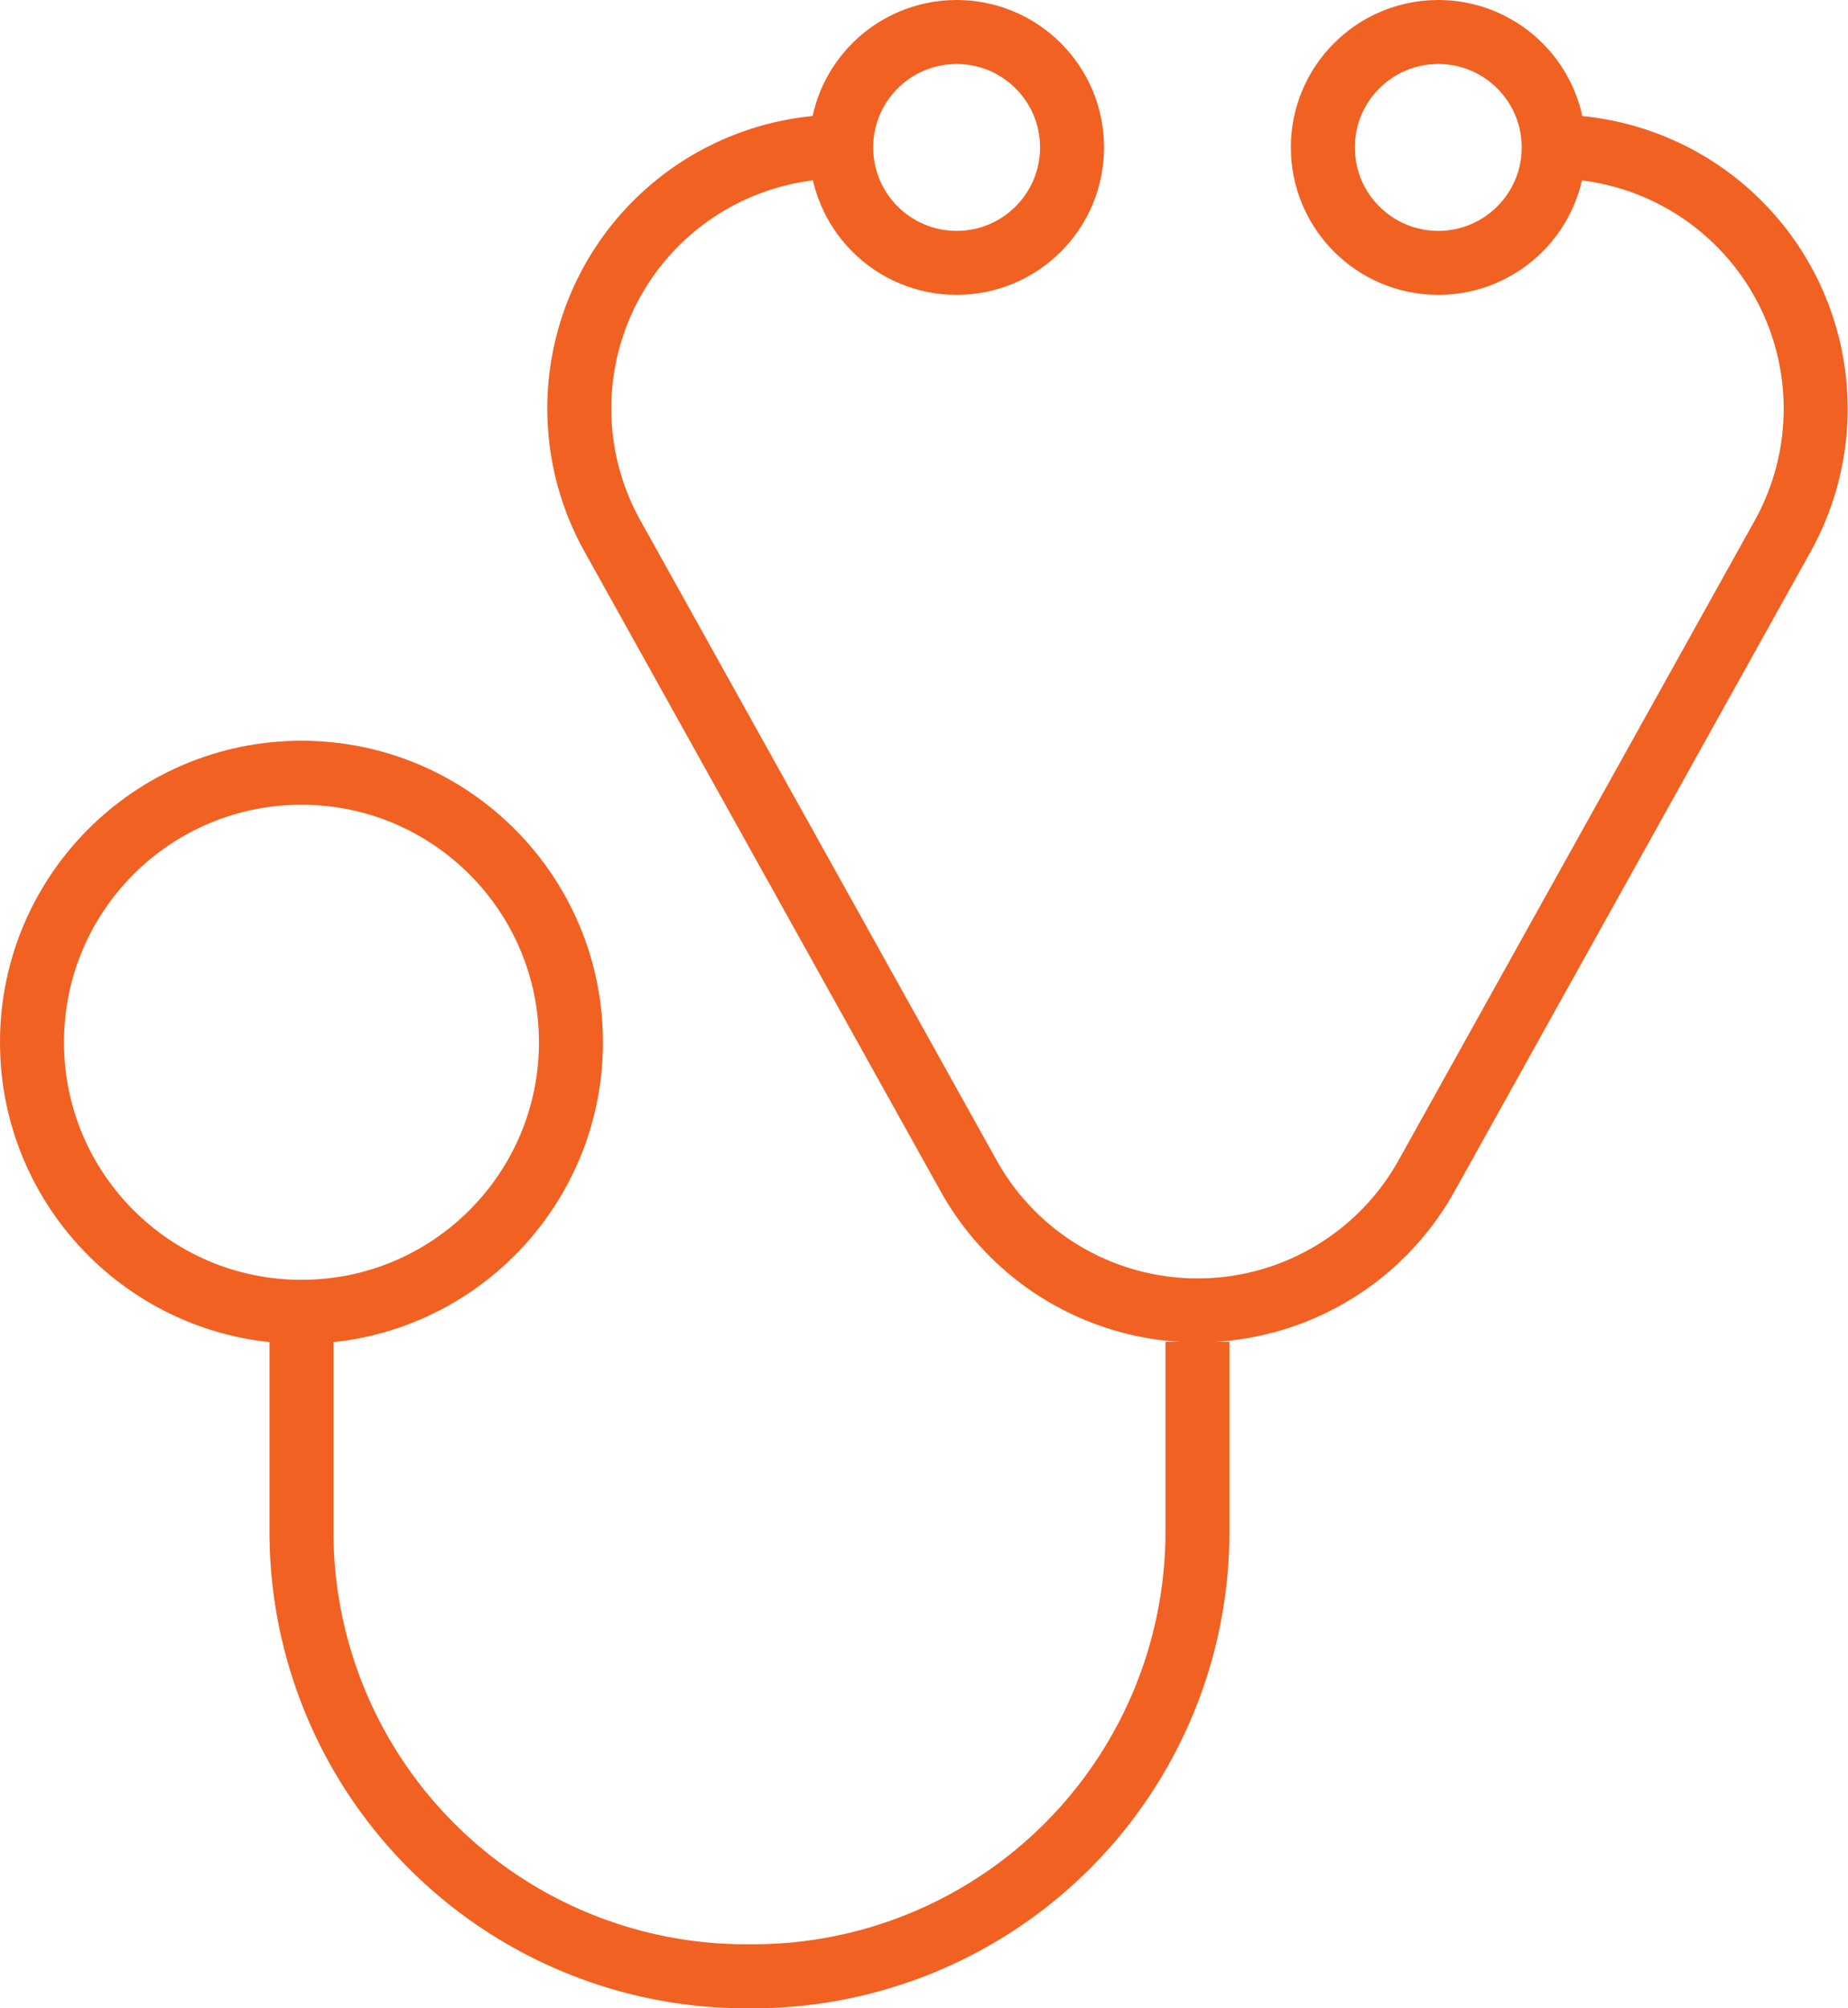
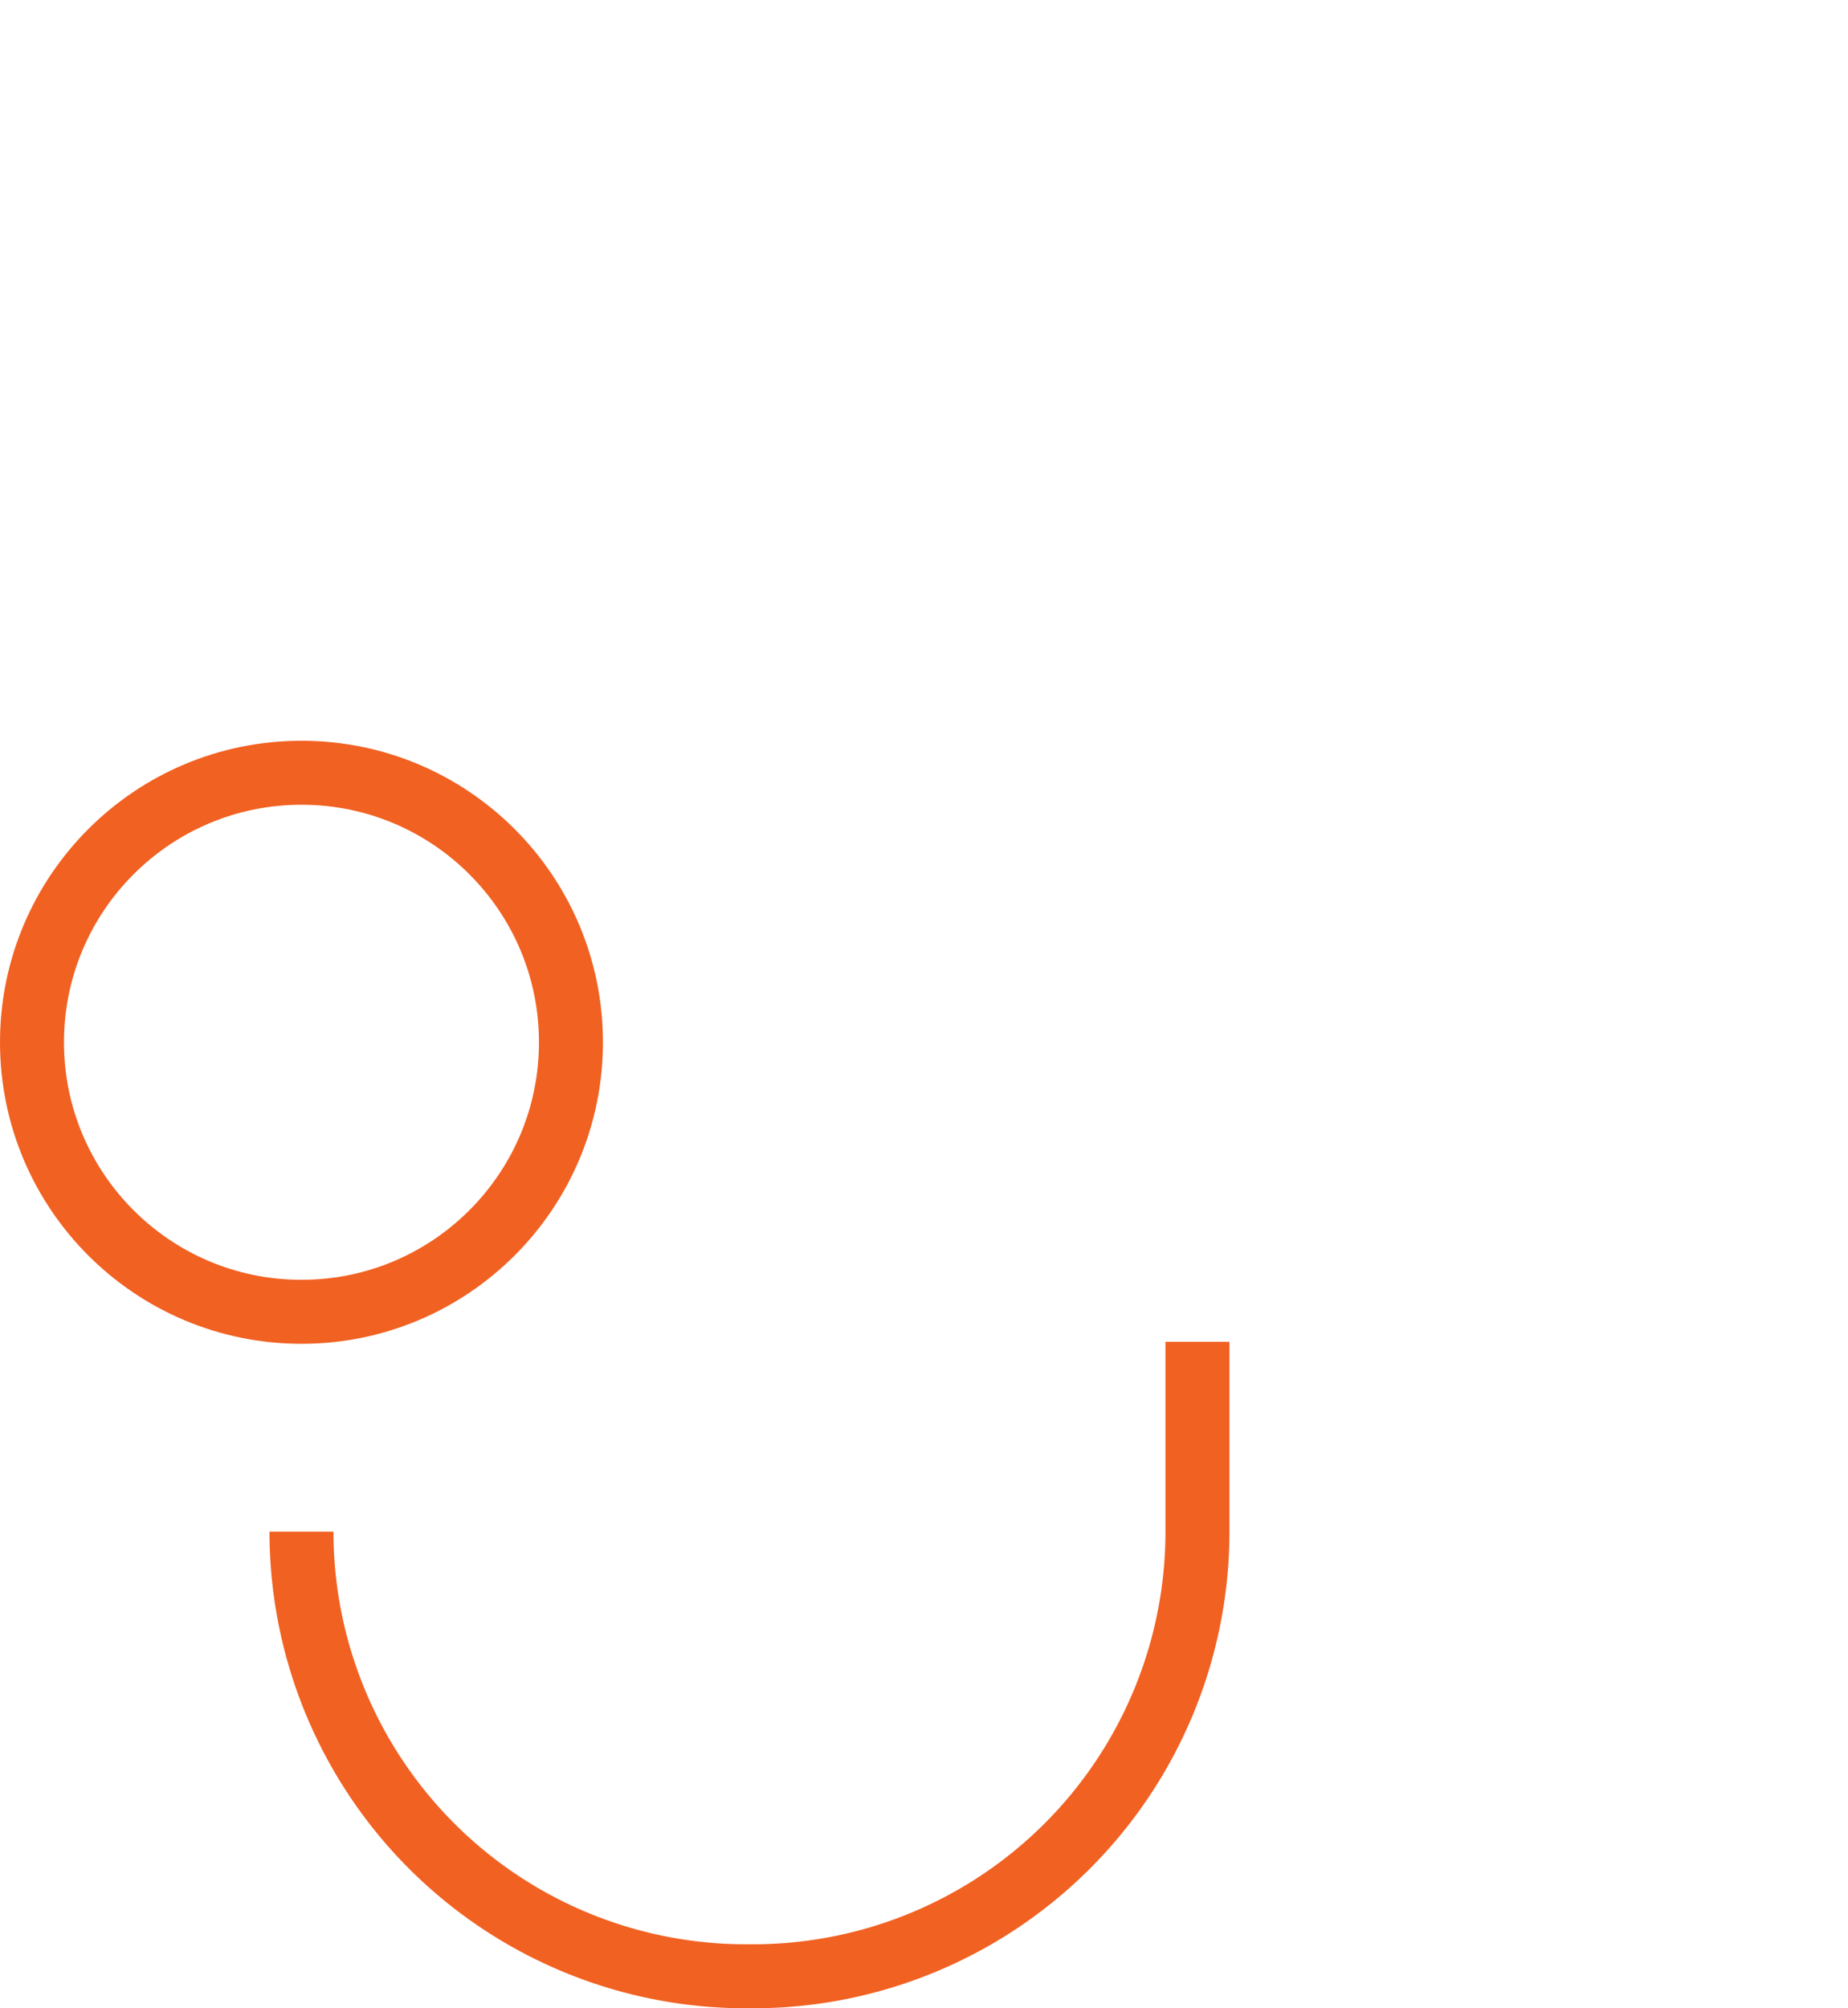
<svg xmlns="http://www.w3.org/2000/svg" id="Layer_1" data-name="Layer 1" viewBox="0 0 72.21 78.45">
  <defs>
    <style>.cls-1{fill:none;stroke:#f16122;stroke-miterlimit:10;stroke-width:2.5px;}</style>
  </defs>
  <title>Icon1_ChooseProvider</title>
-   <path class="cls-1" d="M61.29,63.69v7.42A17.37,17.37,0,0,1,43.93,88.48h-.29A17.37,17.37,0,0,1,26.28,71.11V63.69" transform="translate(-14.5 -11.27)" />
-   <circle class="cls-1" cx="56.2" cy="5.76" r="4.51" />
-   <circle class="cls-1" cx="37.38" cy="5.76" r="4.51" />
+   <path class="cls-1" d="M61.29,63.69v7.42A17.37,17.37,0,0,1,43.93,88.48h-.29A17.37,17.37,0,0,1,26.28,71.11" transform="translate(-14.5 -11.27)" />
  <circle class="cls-1" cx="11.78" cy="40.72" r="10.53" />
-   <path class="cls-1" d="M47.37,17a10.23,10.23,0,0,0-8.94,15.21l13.92,25a10.24,10.24,0,0,0,17.89,0l13.92-25a10.24,10.24,0,0,0-9-15.21" transform="translate(-14.5 -11.27)" />
</svg>